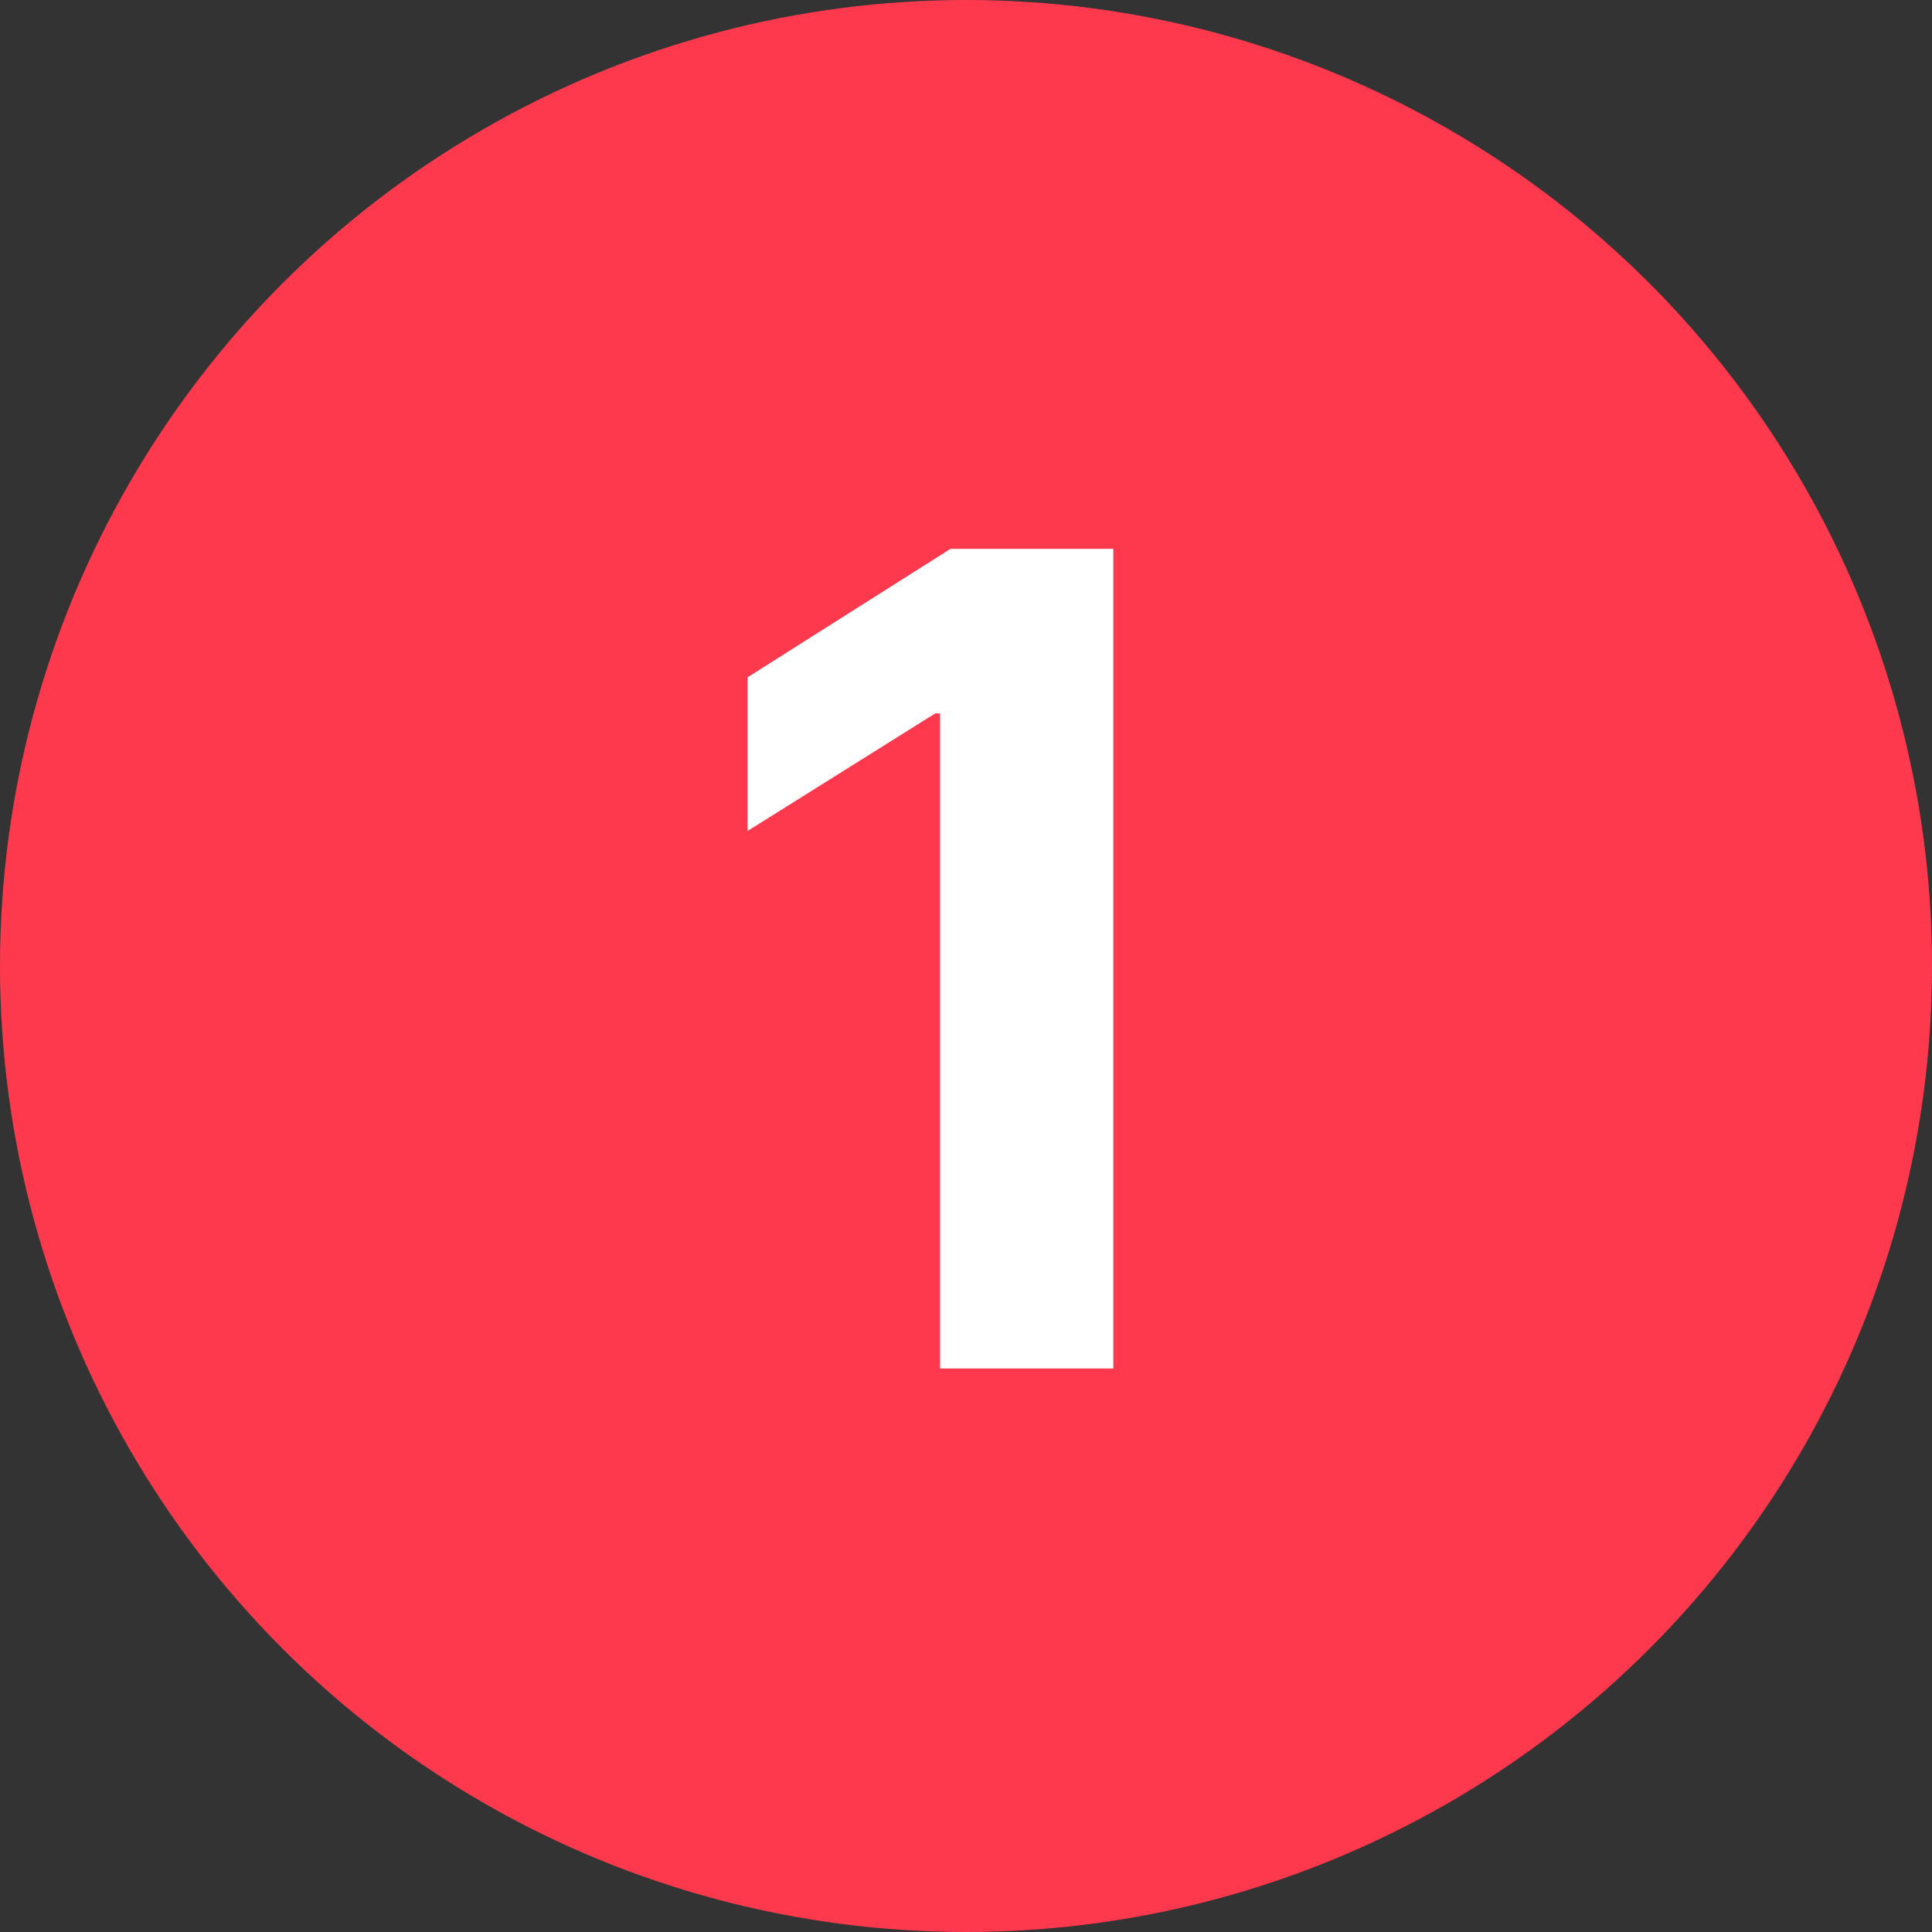
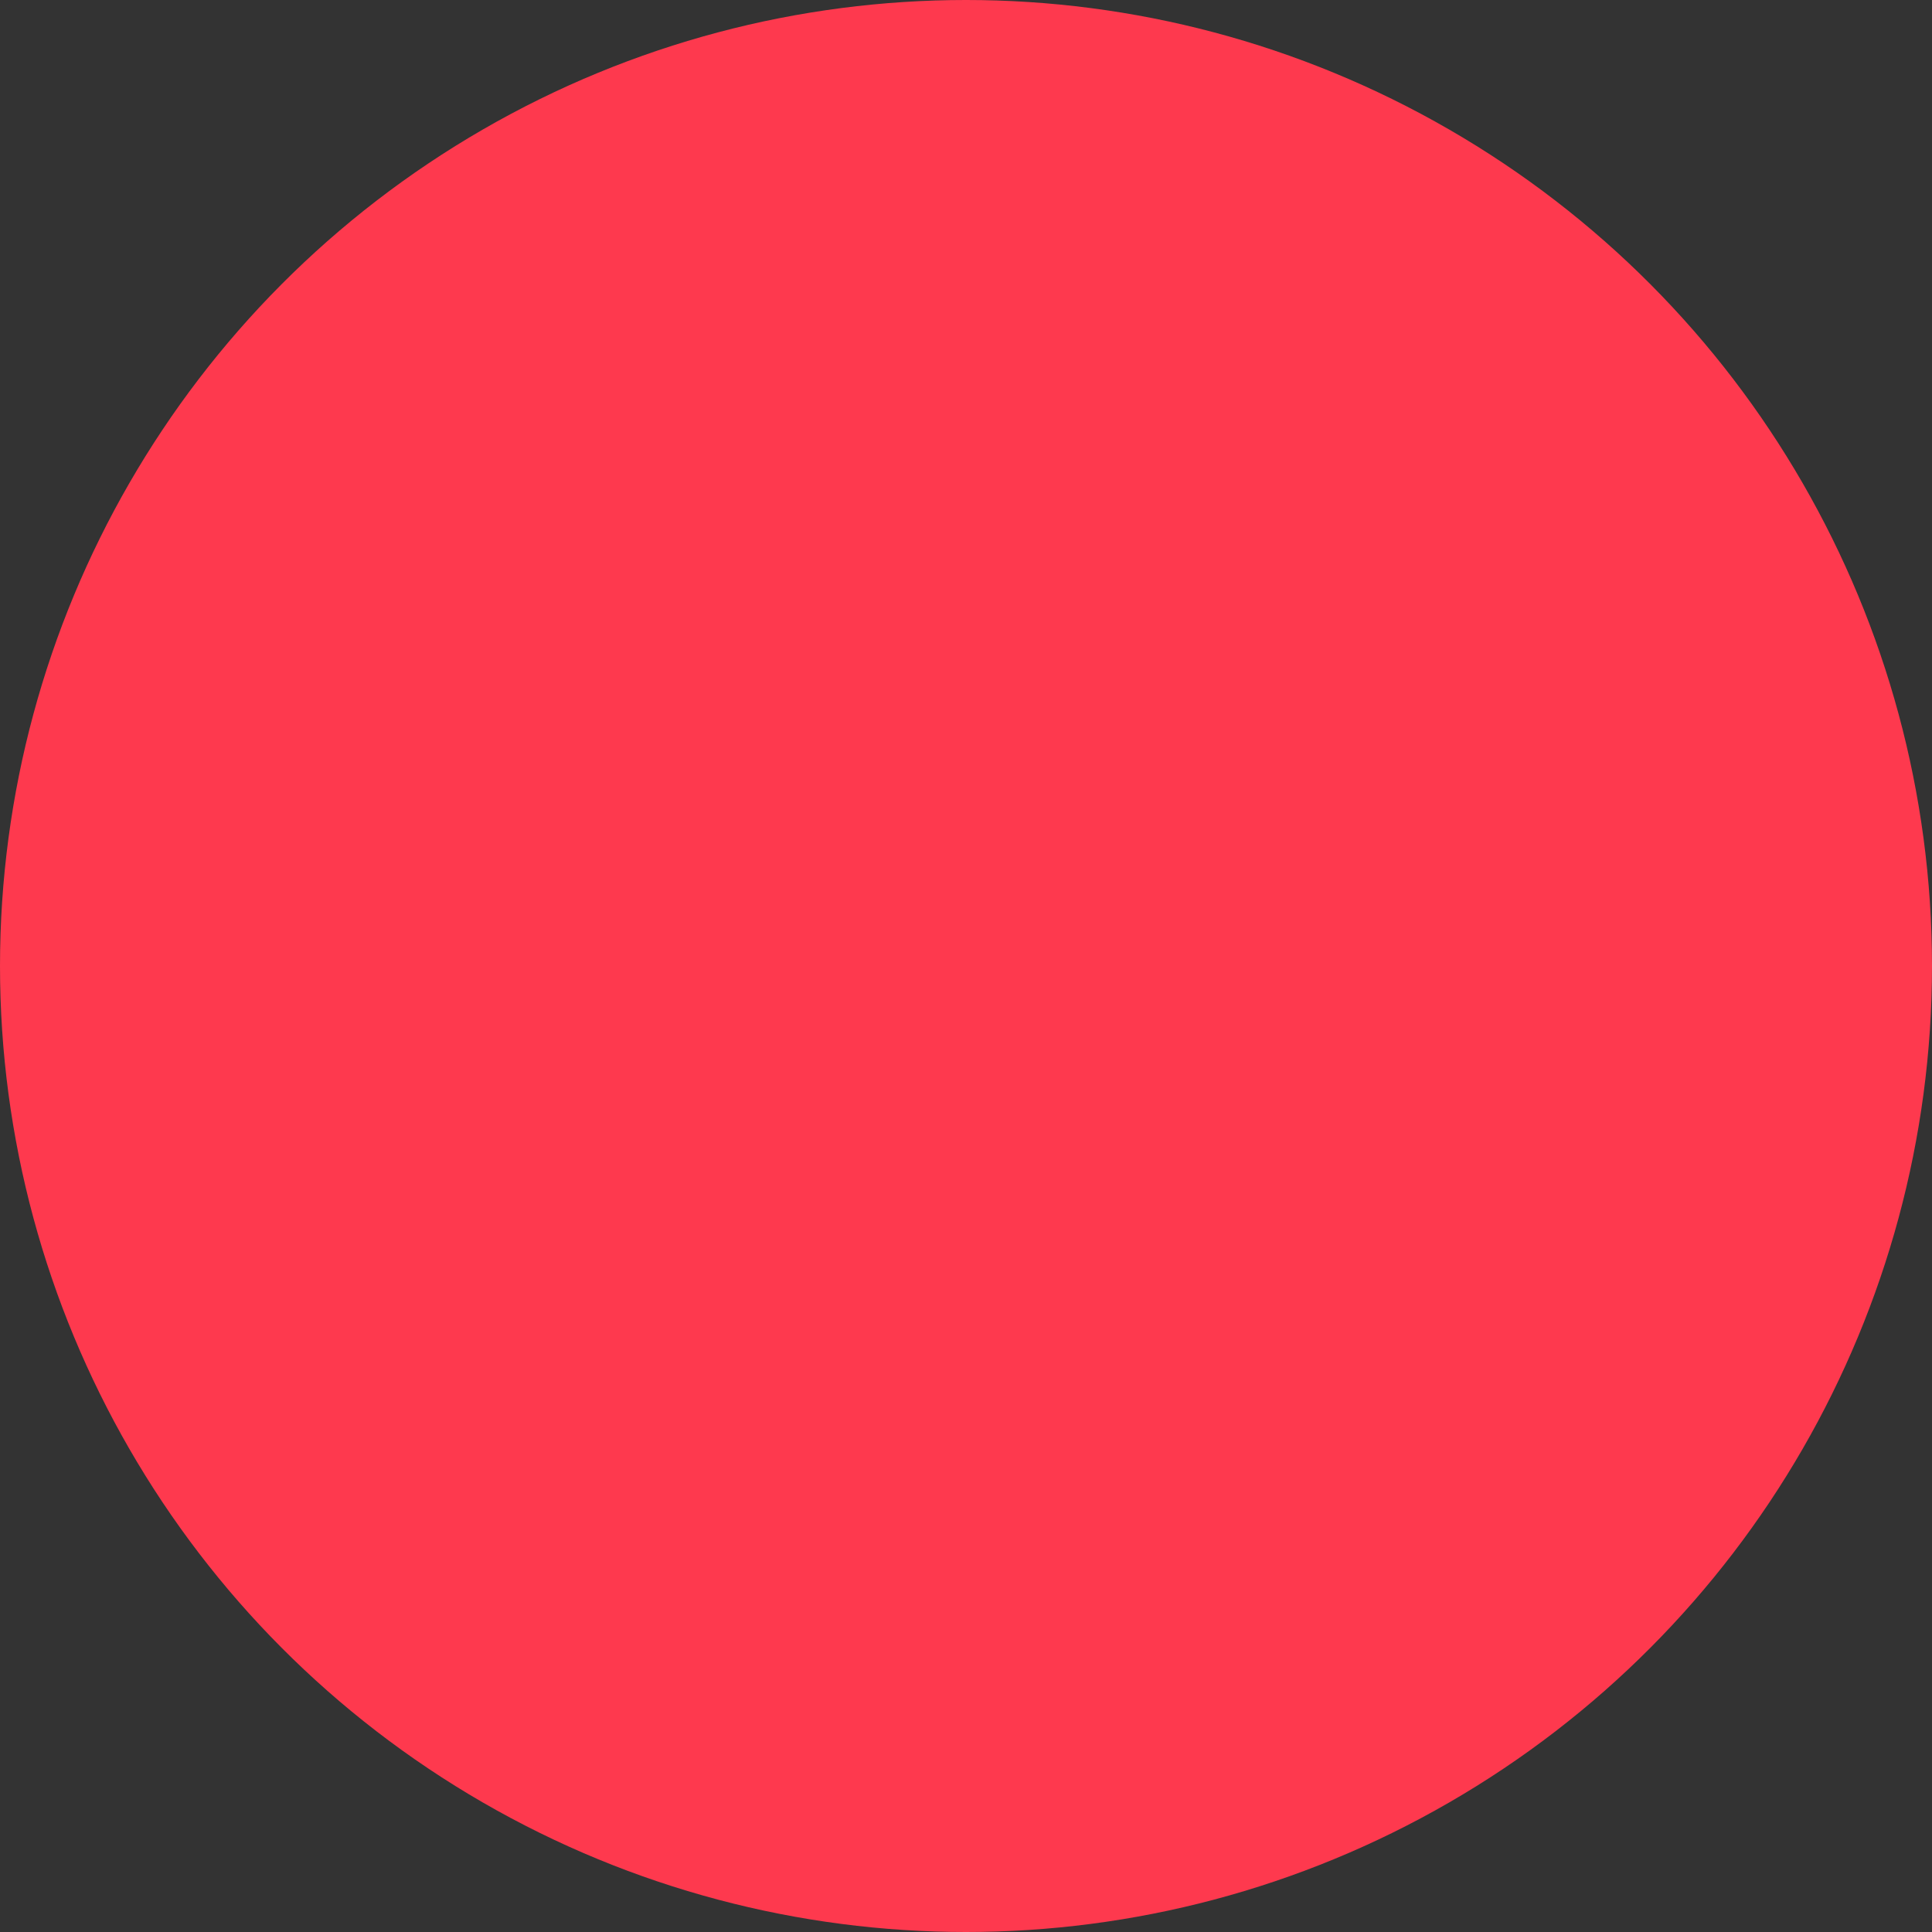
<svg xmlns="http://www.w3.org/2000/svg" width="24" height="24" viewBox="0 0 24 24" fill="none">
  <rect x="0" y="0" width="24" height="24" fill="#333333" stroke="none" />
  <circle cx="12" cy="12" r="12" fill="#FE394E" />
-   <path d="M13.83 6.818H11.807L9.286 8.414V10.323L11.618 8.862H11.678V17H13.83V6.818Z" fill="white" />
</svg>